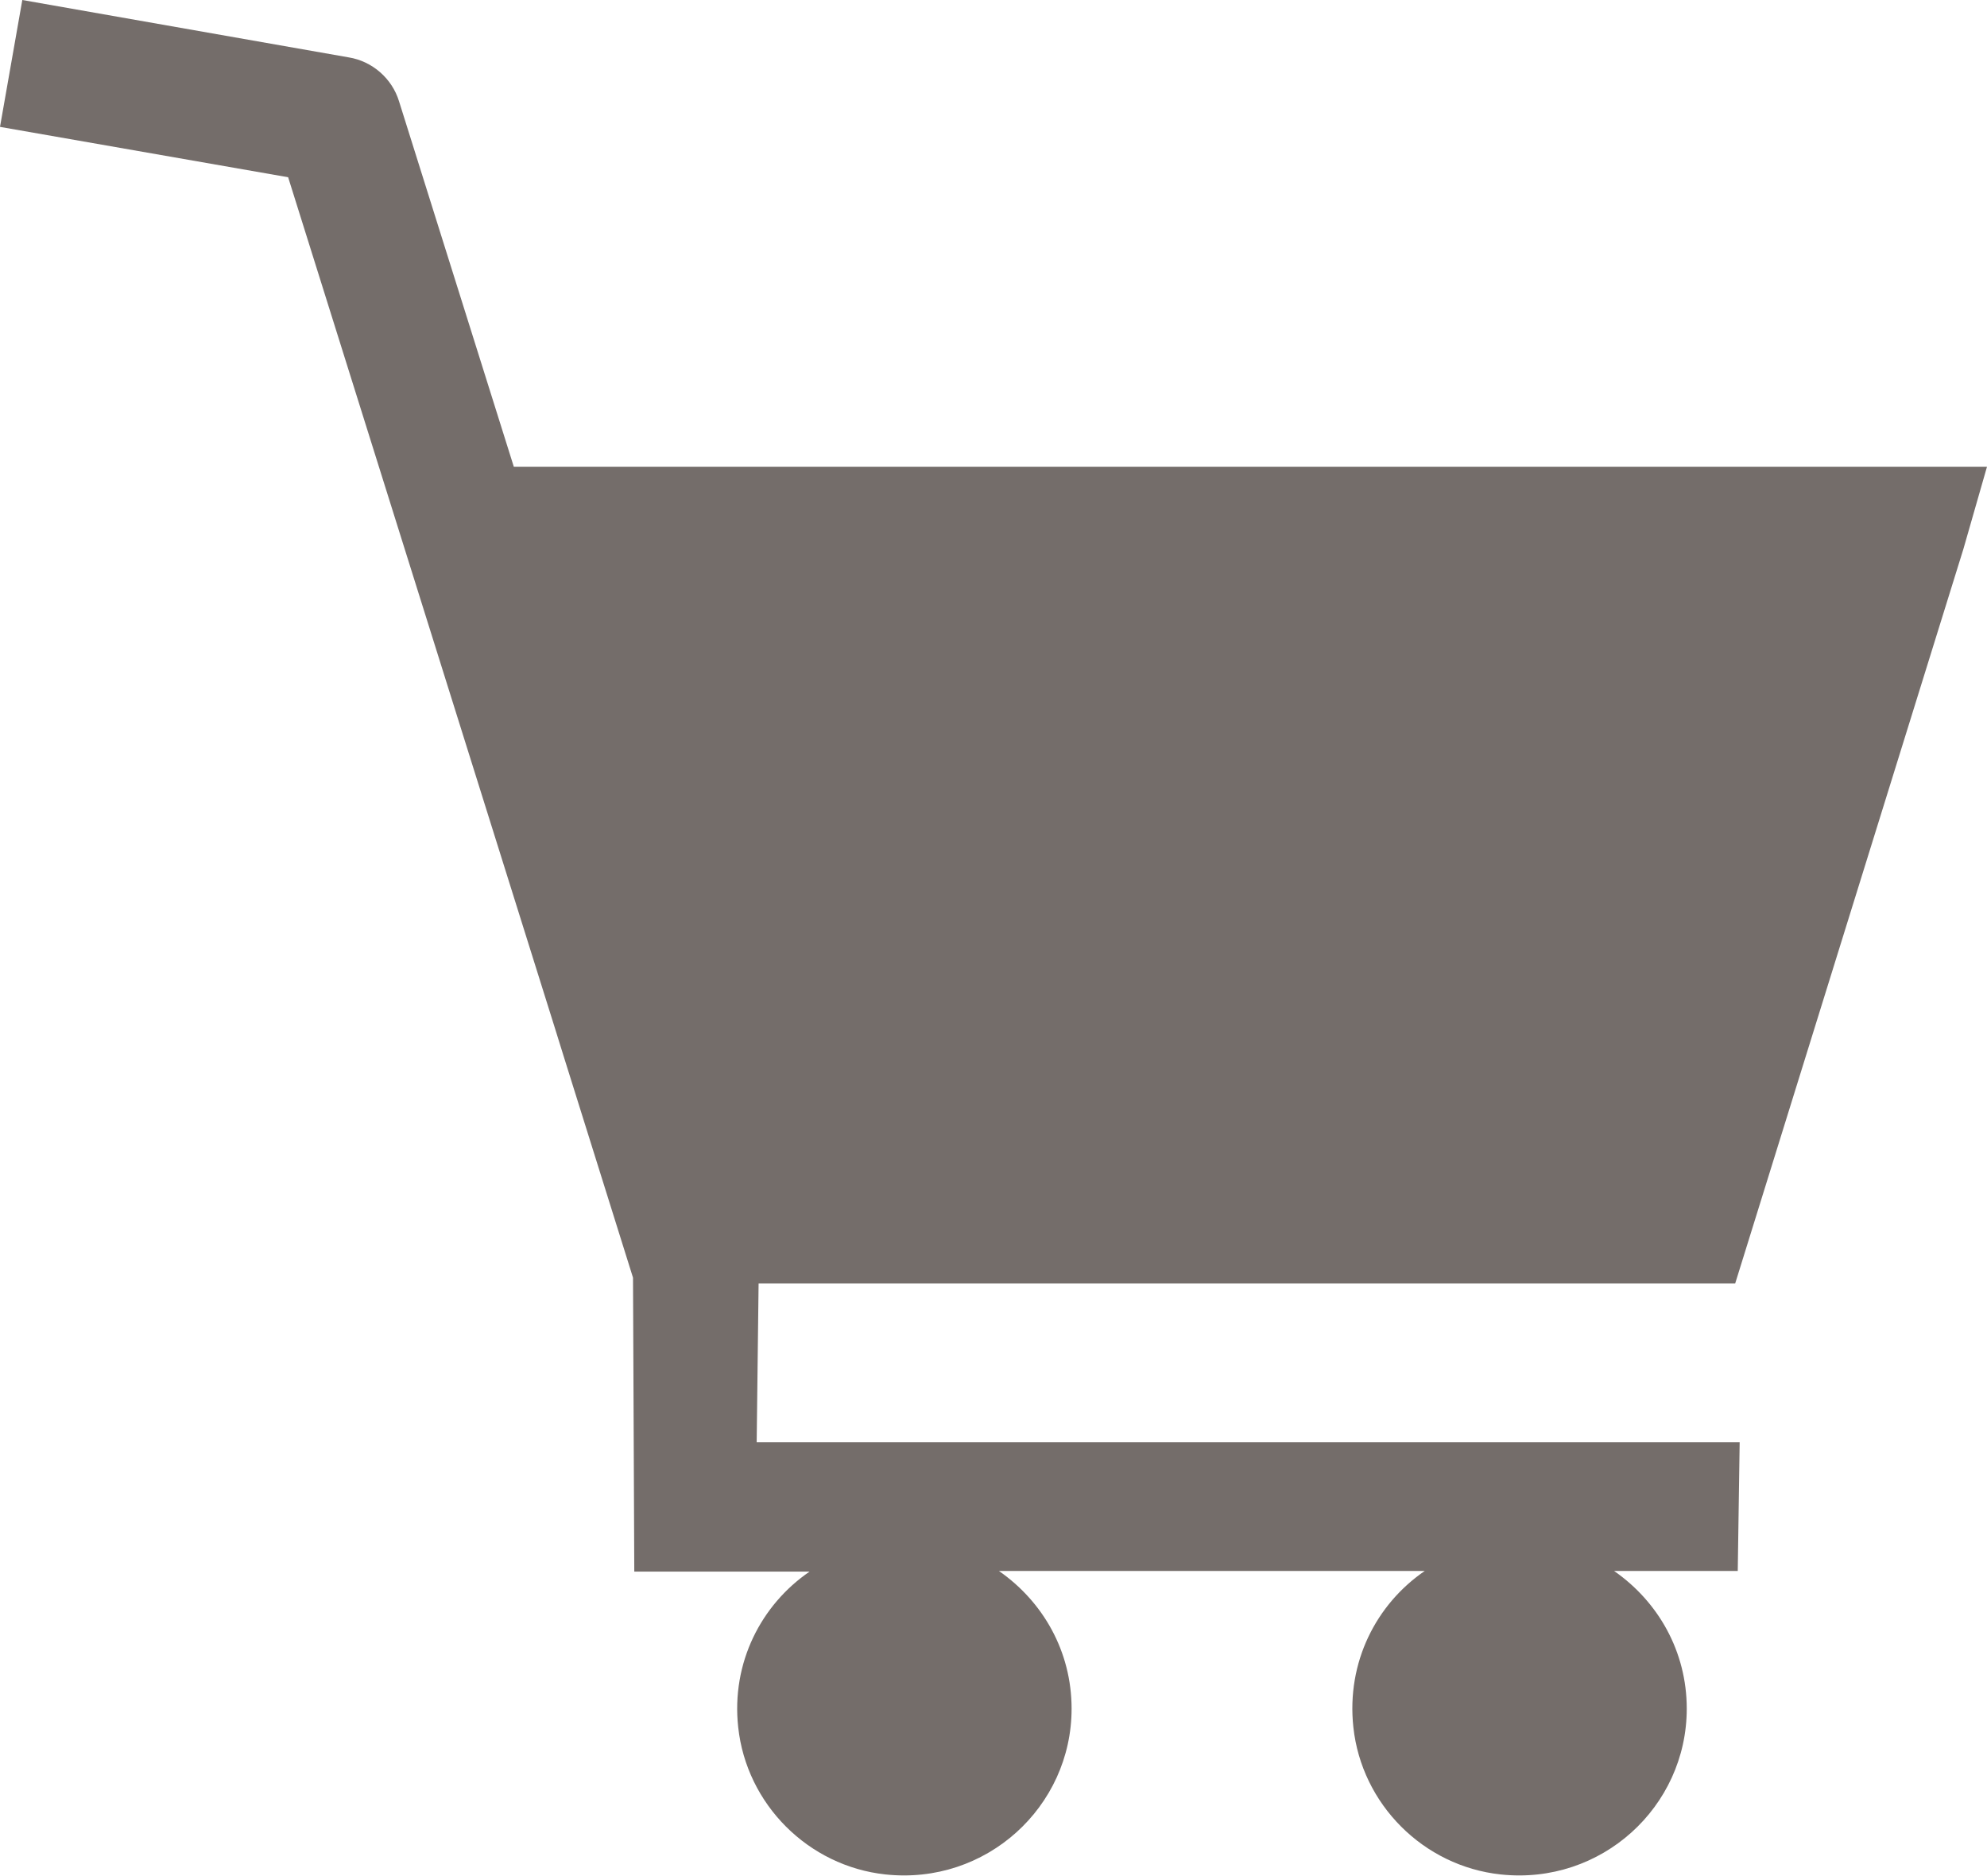
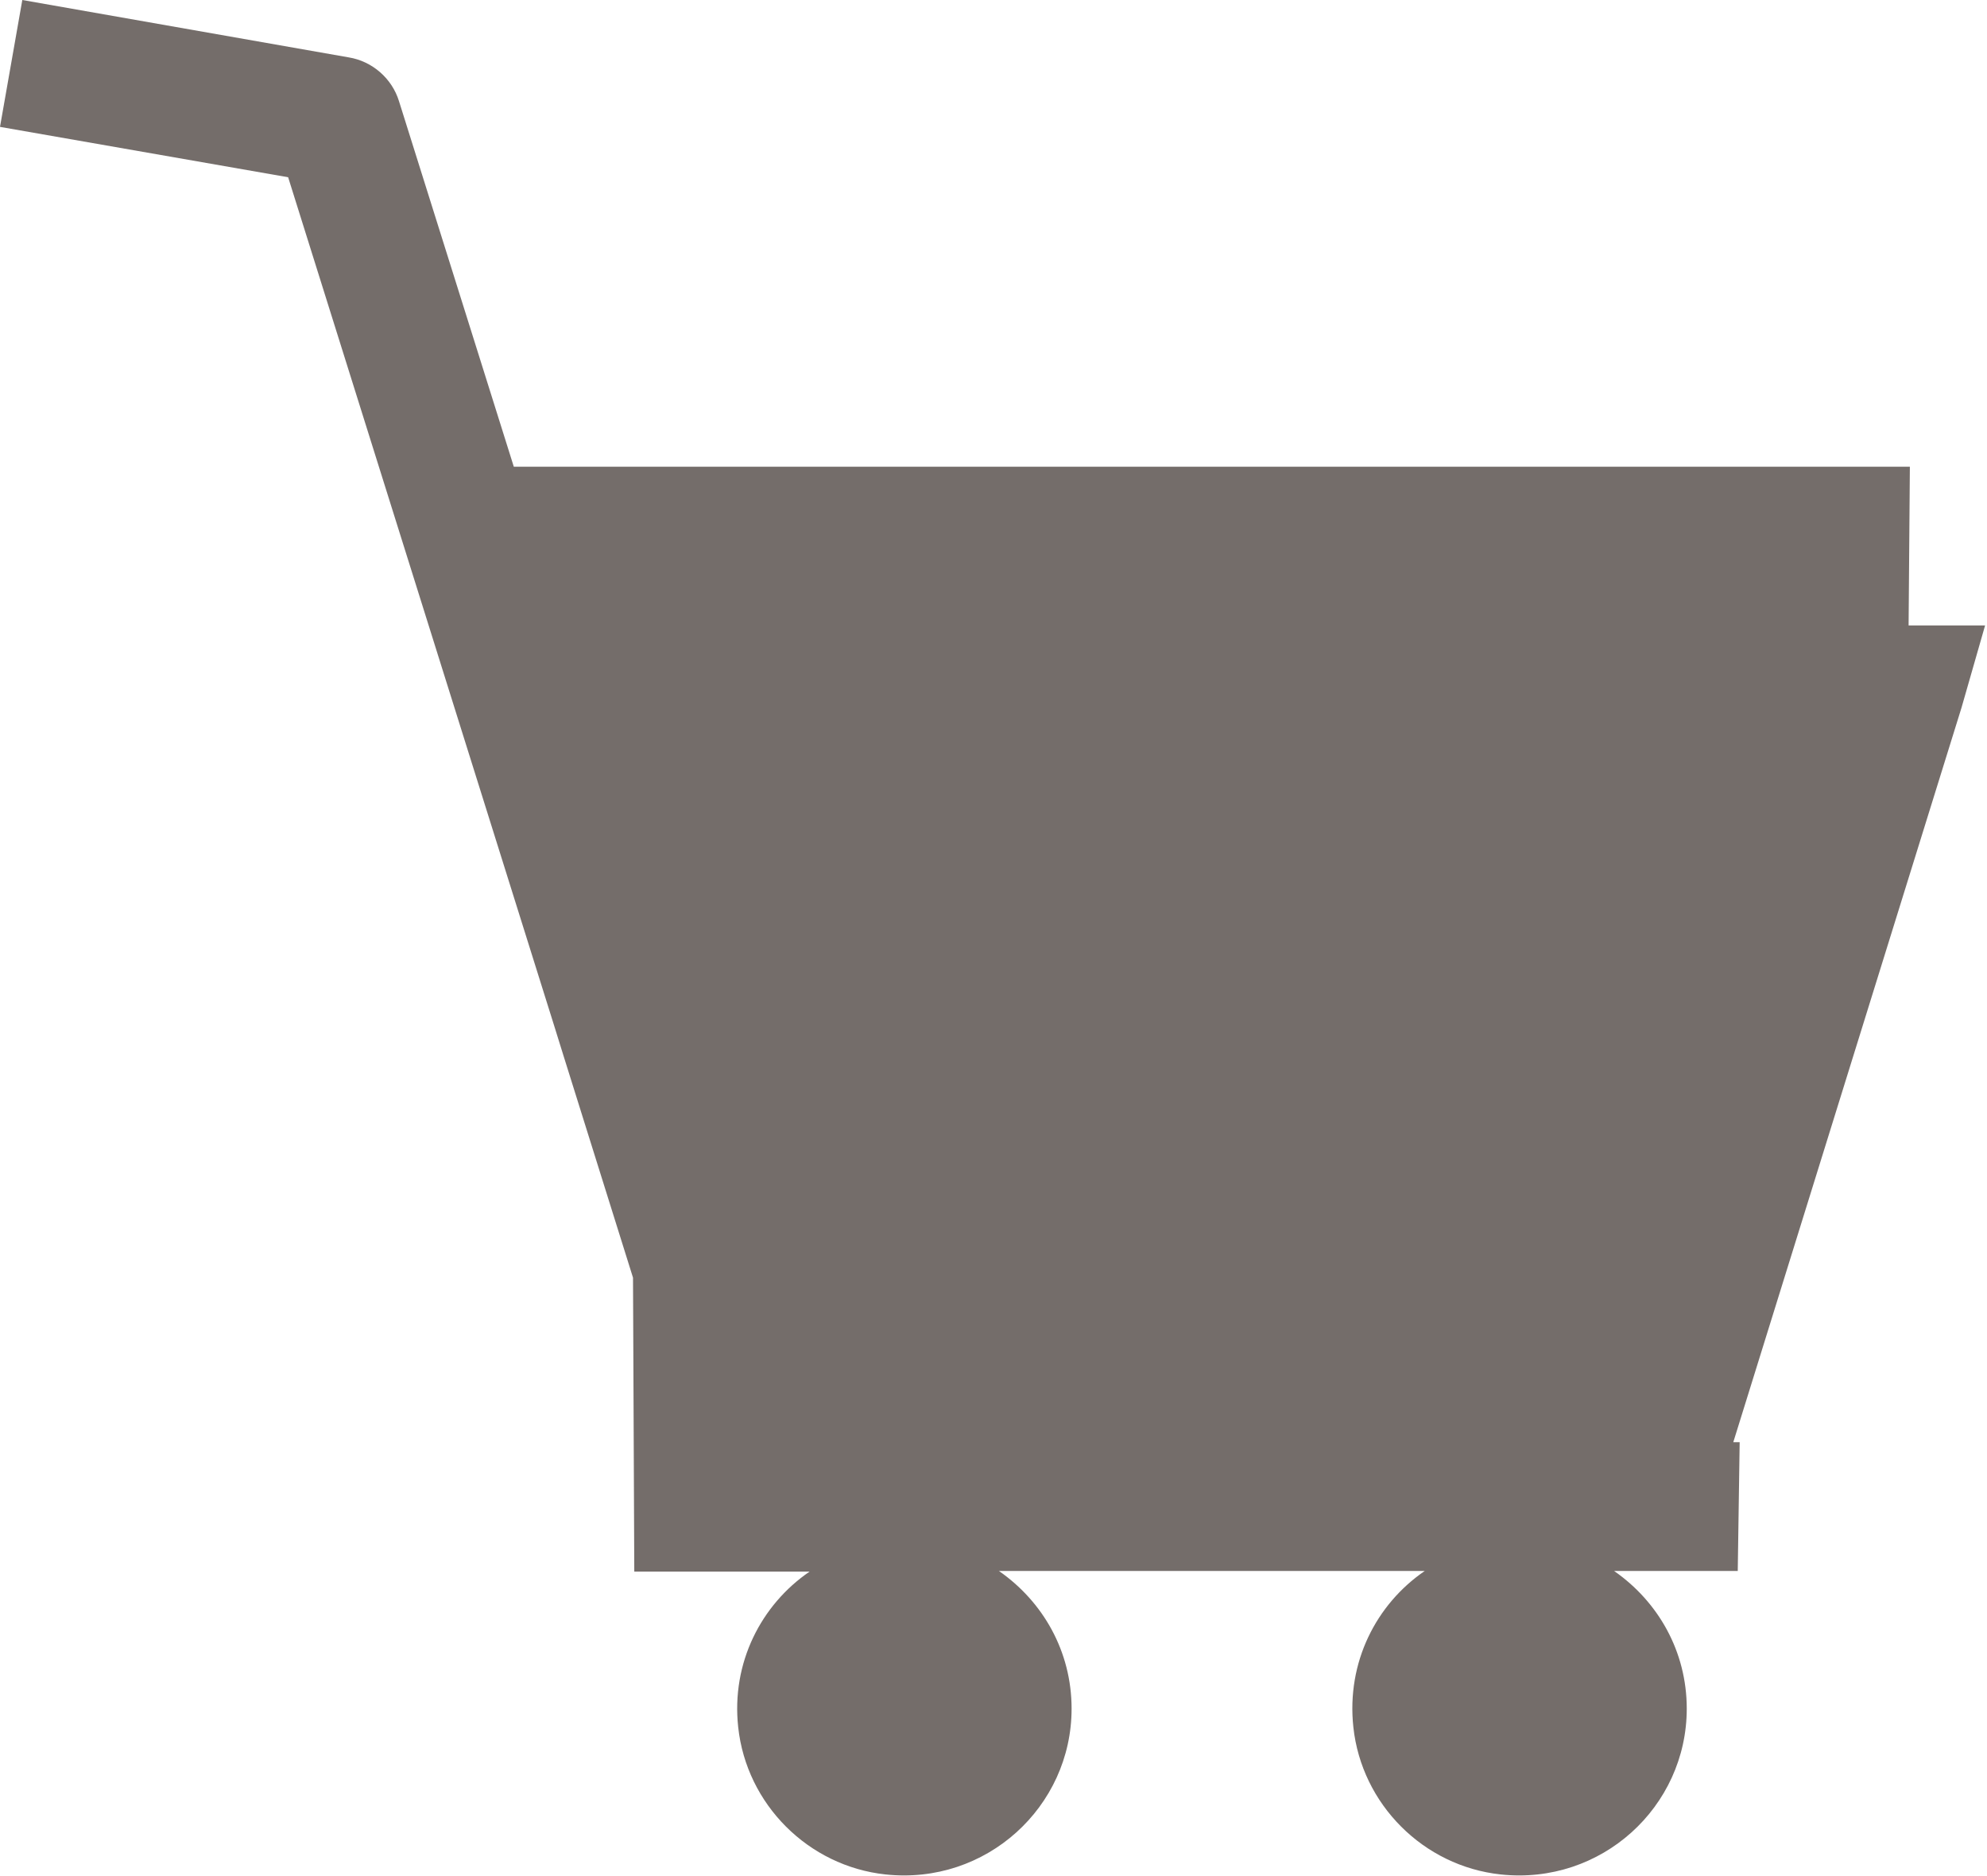
<svg xmlns="http://www.w3.org/2000/svg" id="_レイヤー_2" data-name="レイヤー 2" viewBox="0 0 31.17 29.42">
  <defs>
    <style>
      .cls-1 {
        fill: #3a302b;
        opacity: .7;
        stroke-width: 0px;
      }
    </style>
  </defs>
  <g id="_レイヤー_1-2" data-name="レイヤー 1">
-     <path id="header_pc_icon02" class="cls-1" d="m29.96,7.32H8.06l-1.8-5.73c-.11-.36-.42-.63-.79-.69L.35,0l-.35,1.99,4.52.79,4.18,13.33.14.45,1.09,3.48.02,4.61h2.75c-.76.52-1.23,1.43-1.12,2.44.13,1.21,1.1,2.18,2.31,2.31,1.58.17,2.92-1.06,2.92-2.6,0-.9-.45-1.68-1.14-2.16h6.68c-.76.52-1.23,1.43-1.12,2.45.13,1.21,1.1,2.18,2.31,2.31,1.58.17,2.92-1.06,2.92-2.6,0-.9-.45-1.68-1.14-2.16h1.94l.03-2.02h-15.42l.03-2.49h15.32l3.58-11.52.37-1.29h-1.2Z" />
+     <path id="header_pc_icon02" class="cls-1" d="m29.96,7.32H8.06l-1.8-5.73c-.11-.36-.42-.63-.79-.69L.35,0l-.35,1.99,4.52.79,4.18,13.33.14.45,1.09,3.48.02,4.61h2.75c-.76.52-1.23,1.43-1.12,2.44.13,1.21,1.1,2.18,2.31,2.31,1.58.17,2.92-1.06,2.92-2.6,0-.9-.45-1.68-1.14-2.16h6.68c-.76.52-1.23,1.43-1.12,2.45.13,1.21,1.1,2.18,2.31,2.31,1.58.17,2.92-1.06,2.92-2.6,0-.9-.45-1.68-1.14-2.16h1.94l.03-2.02h-15.42h15.32l3.58-11.52.37-1.29h-1.2Z" />
  </g>
</svg>